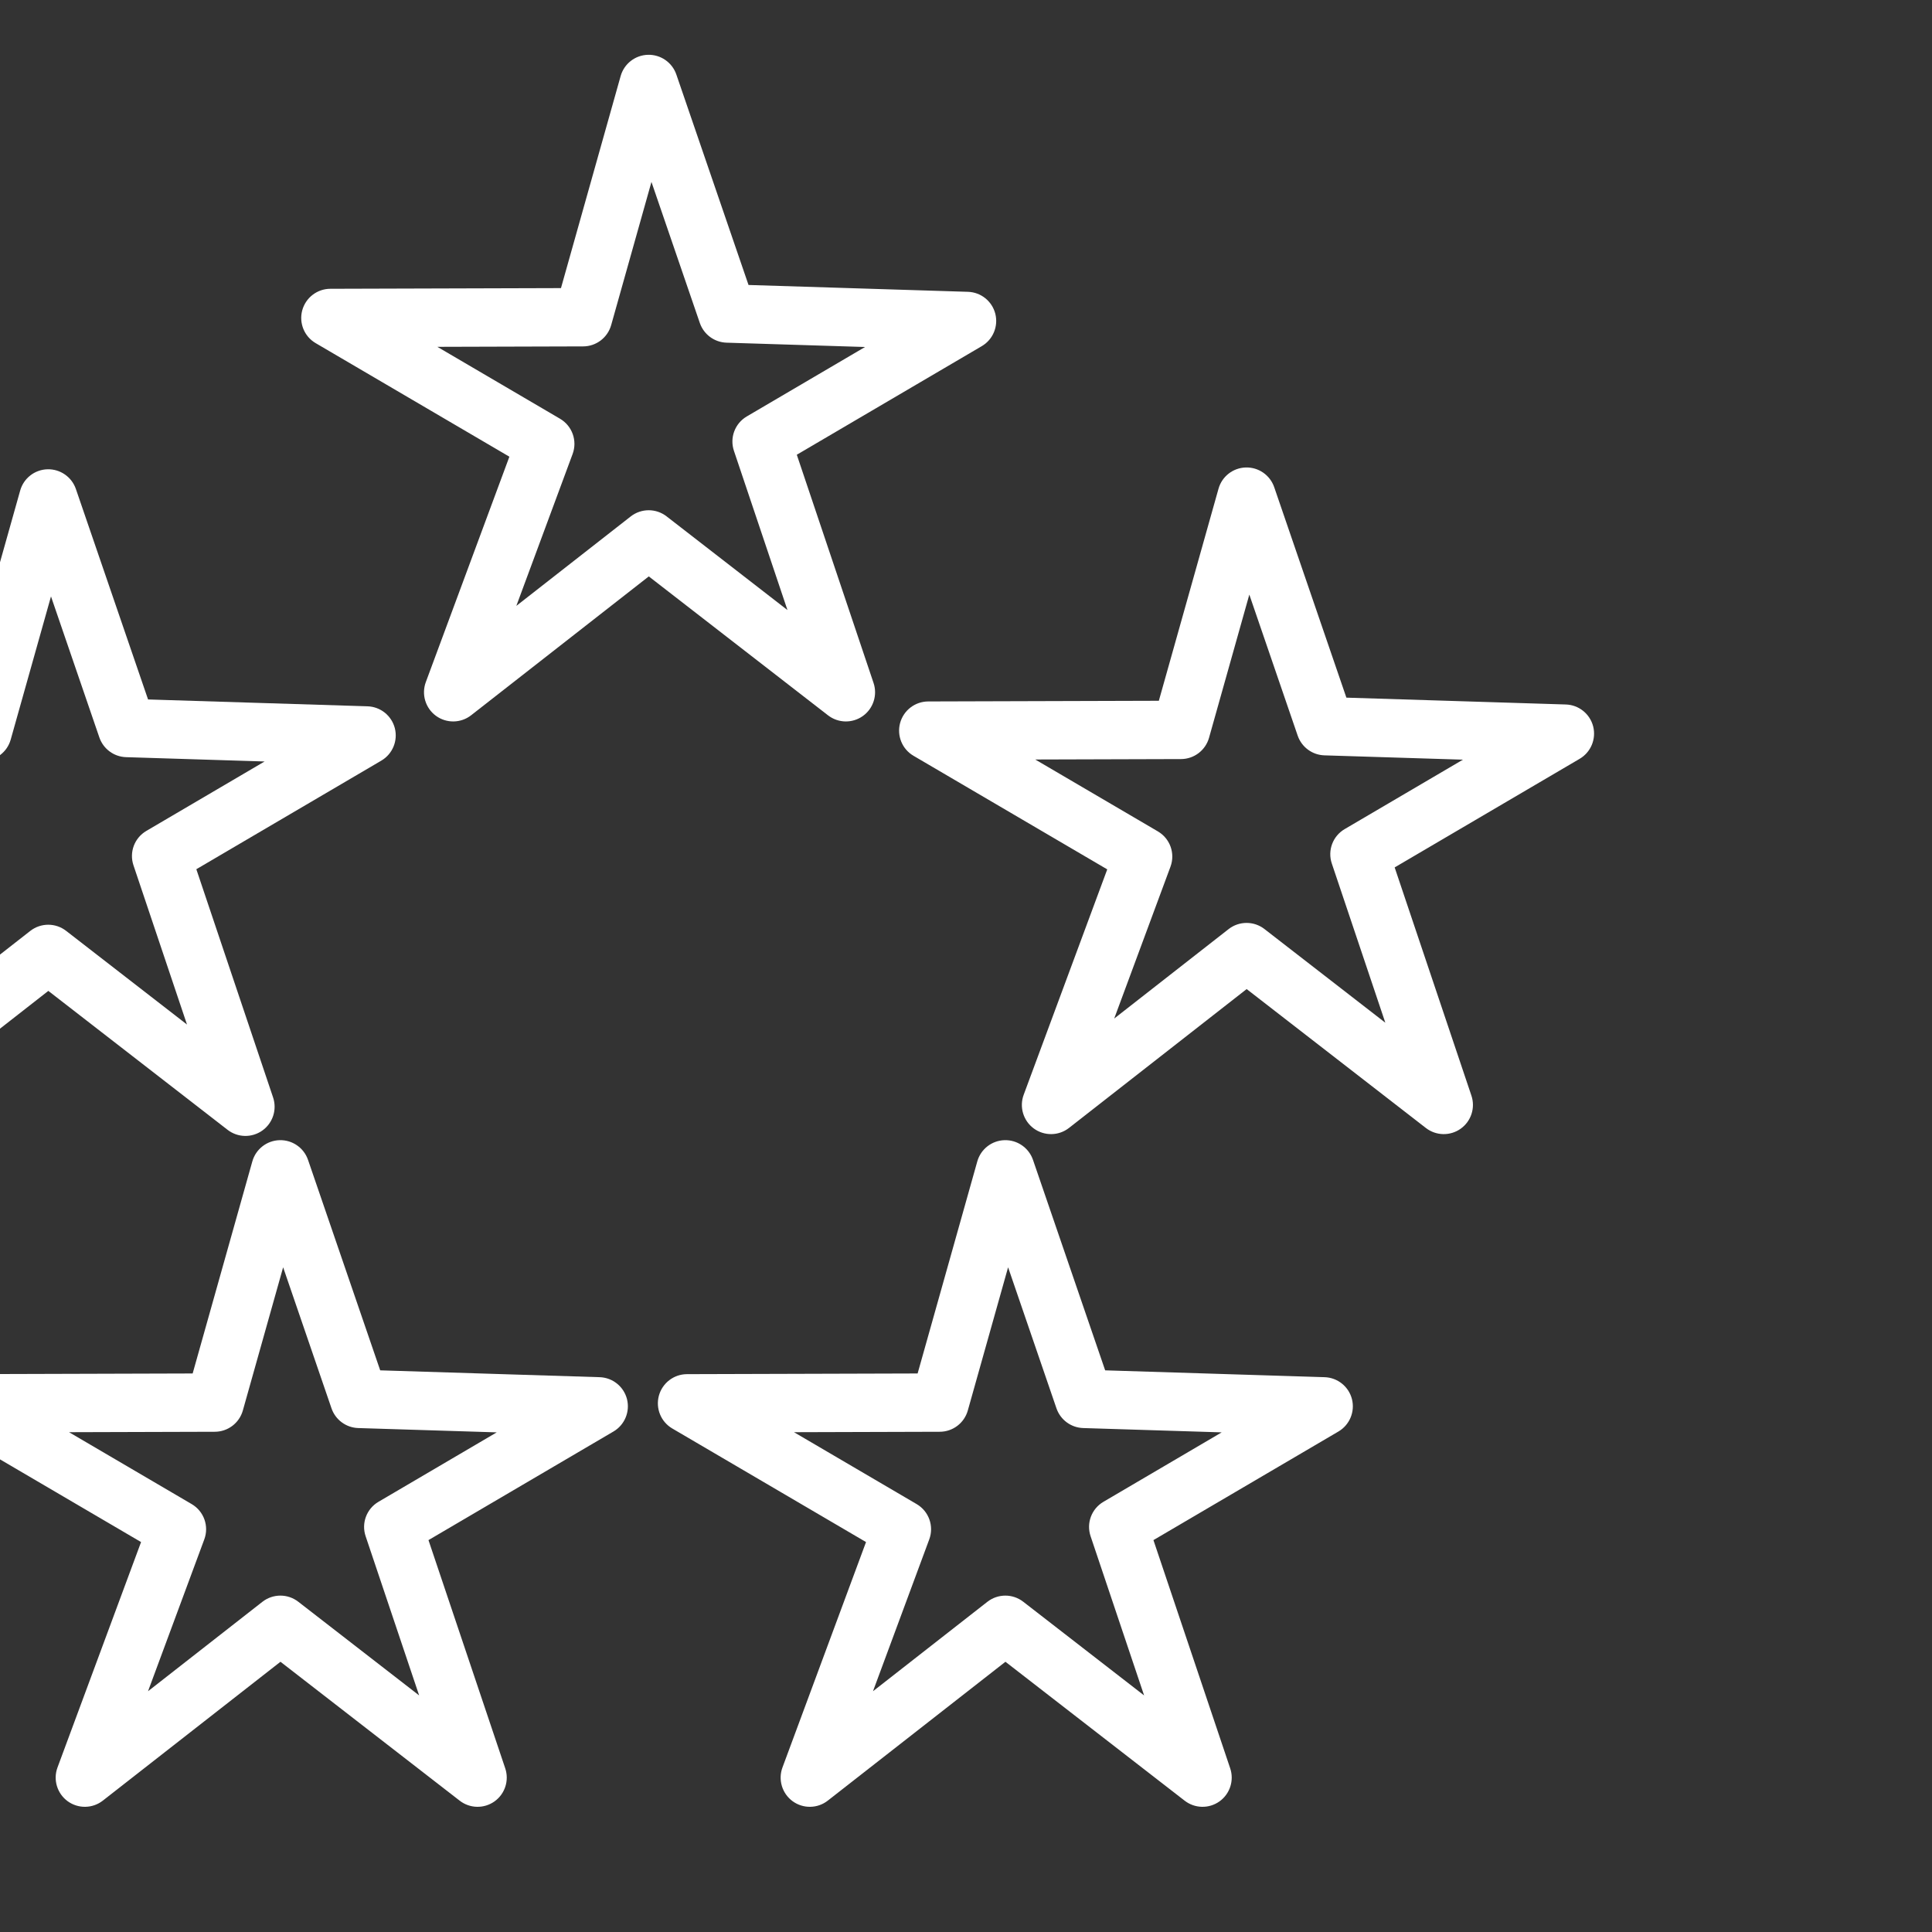
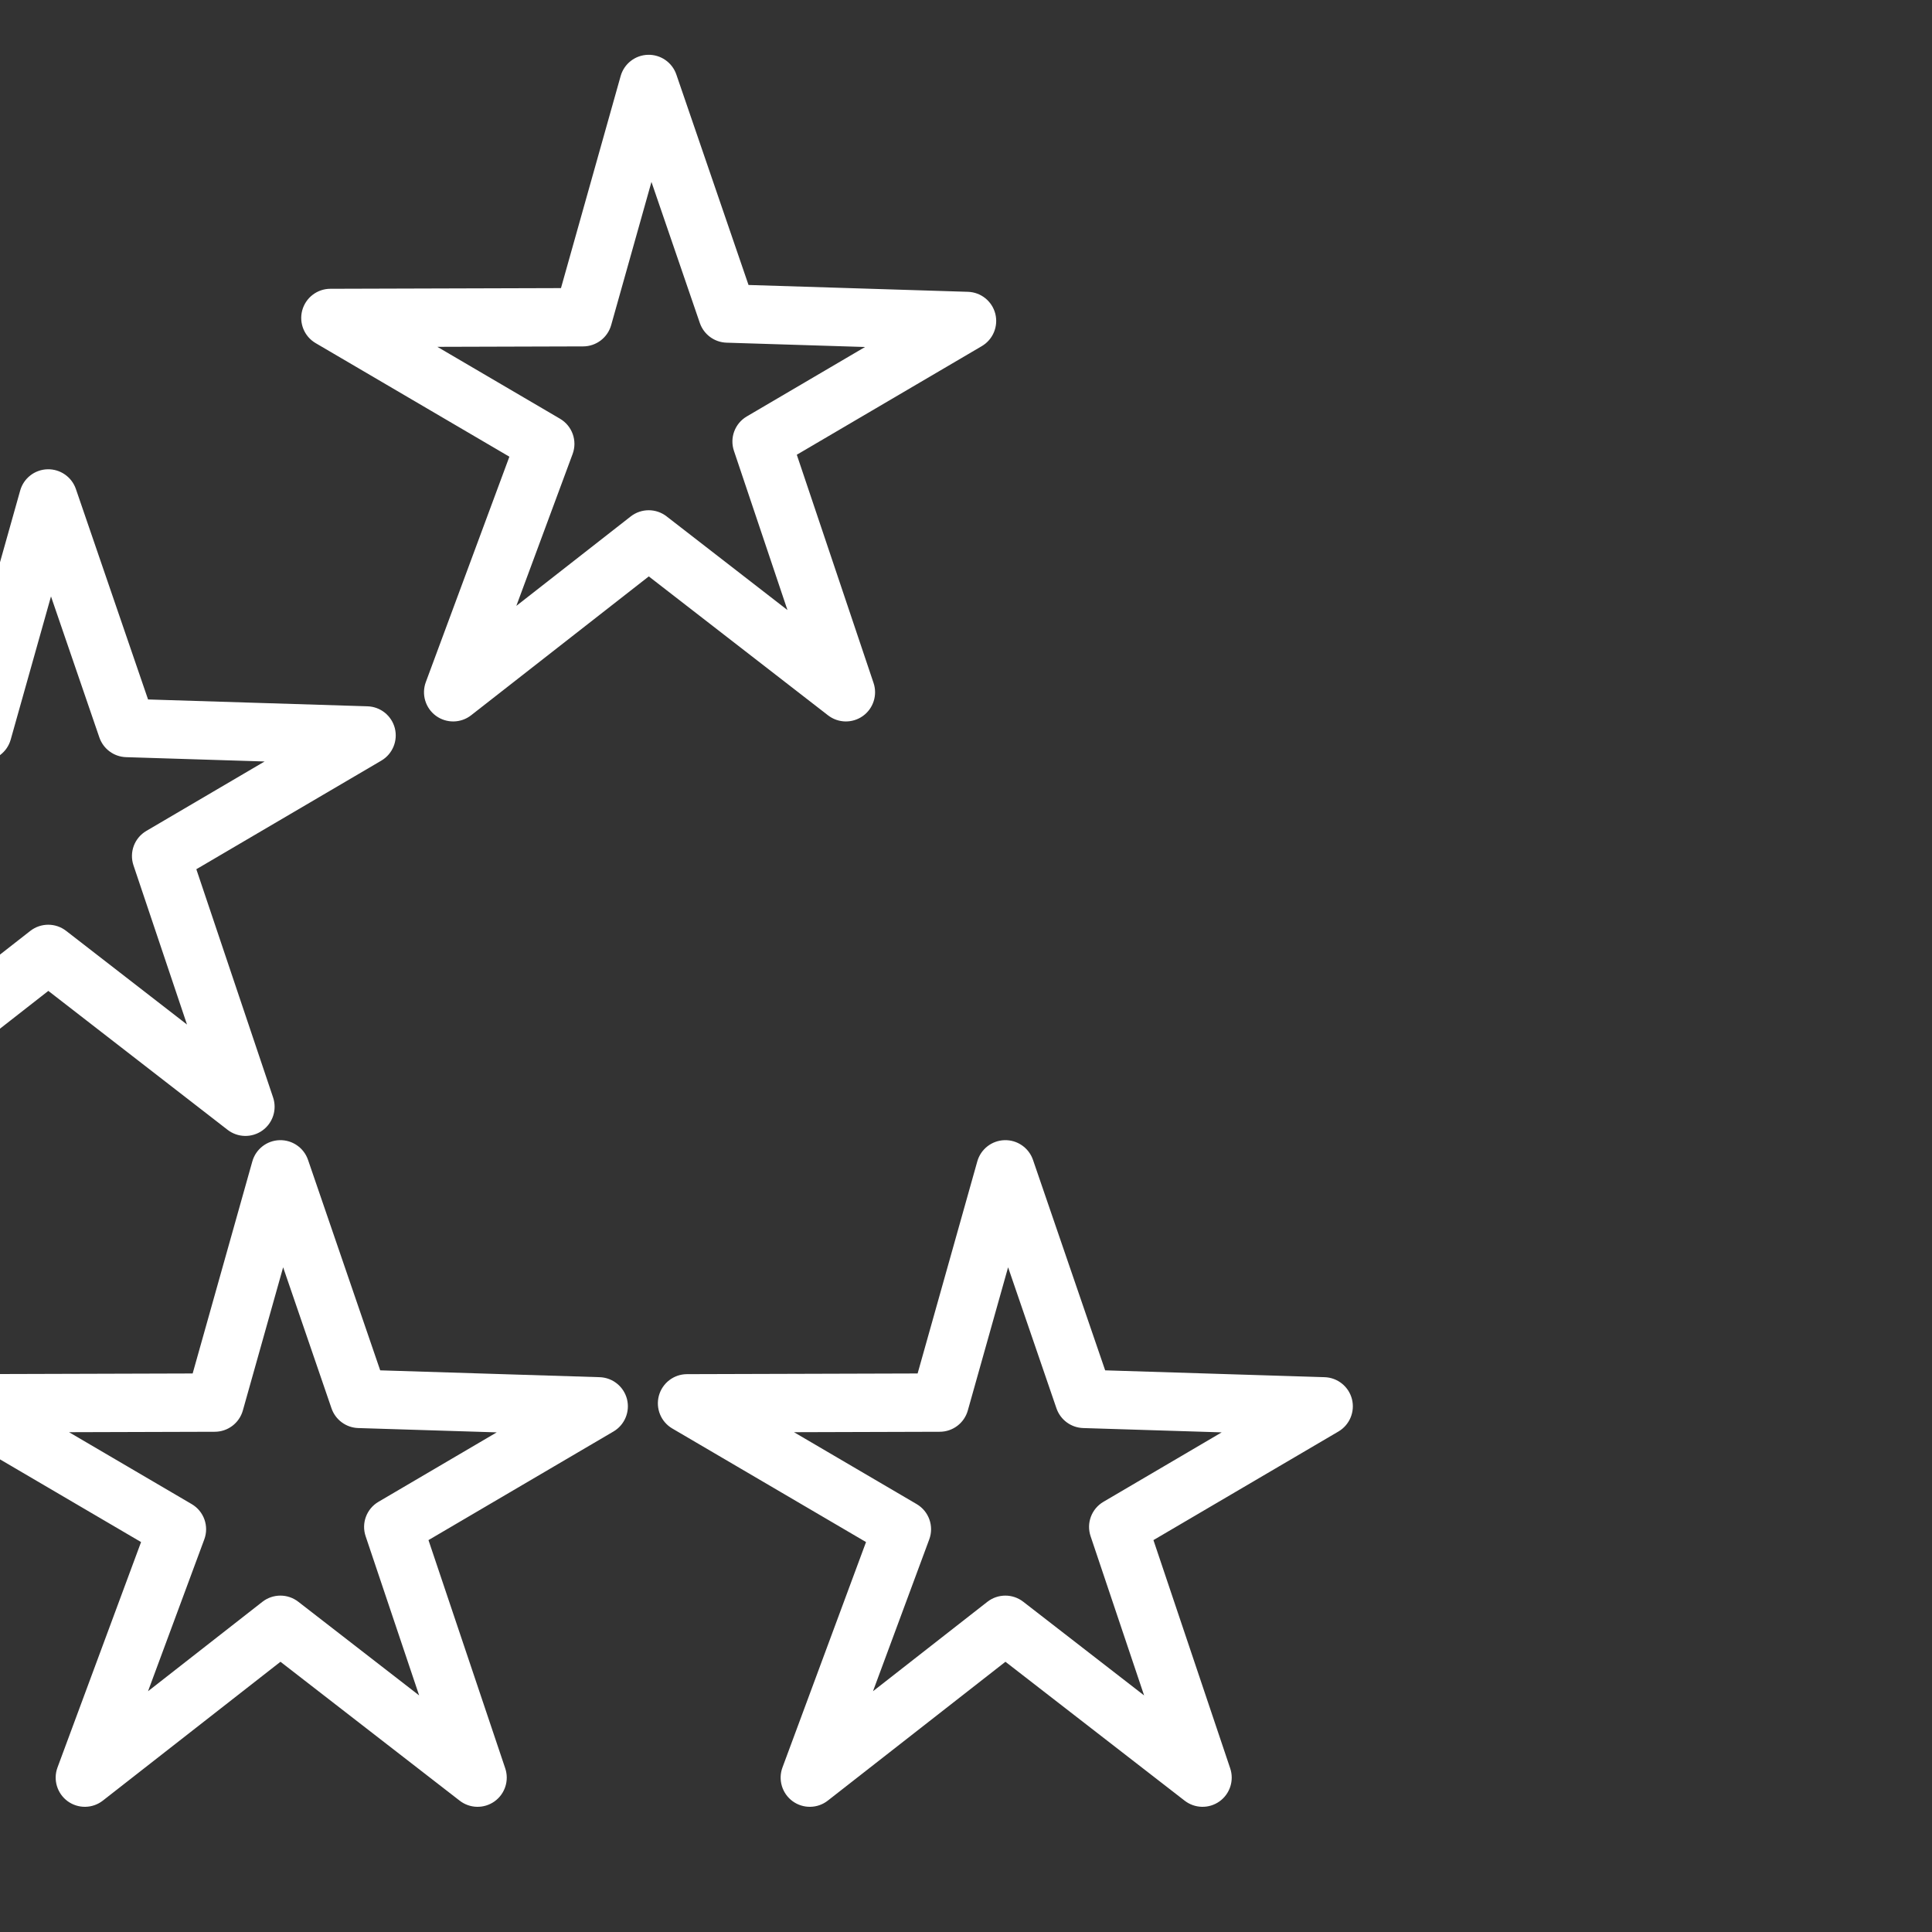
<svg xmlns="http://www.w3.org/2000/svg" xmlns:ns1="http://www.serif.com/" width="100%" height="100%" viewBox="0 0 1182 1182" version="1.1" xml:space="preserve" style="fill-rule:evenodd;clip-rule:evenodd;stroke-linejoin:round;stroke-miterlimit:2;">
  <rect x="0" y="0" width="1182" height="1182" fill="#333333" stroke="none" />
  <g id="Customer-service" ns1:id="Customer service" transform="matrix(79.344,0,0,79.344,-132148,-56184.4)">
    <g>
      <g transform="matrix(0.036,0,0,0.036,1426.99,684.169)">
        <path d="M6745.63,726.778L6758.41,681.363C6759.15,678.73 6761.51,676.885 6764.25,676.808C6766.98,676.731 6769.45,678.441 6770.34,681.028L6785.8,726.108L6832.8,727.573C6835.58,727.66 6837.97,729.577 6838.66,732.275C6839.34,734.973 6838.16,737.801 6835.76,739.21C6835.76,739.21 6796.14,762.469 6796.14,762.469L6812.58,811.352C6813.46,813.963 6812.52,816.842 6810.28,818.438C6808.03,820.034 6805.01,819.972 6802.83,818.284L6764.44,788.528L6726.39,818.268C6724.19,819.99 6721.11,820.039 6718.85,818.39C6716.6,816.74 6715.71,813.792 6716.68,811.171L6734.58,762.888L6693.09,738.566C6690.65,737.141 6689.48,734.266 6690.21,731.546C6690.95,728.825 6693.41,726.933 6696.23,726.924L6745.63,726.778ZM6750.38,739.264L6719.15,739.356L6745.42,754.754C6748.04,756.287 6749.18,759.476 6748.12,762.319L6736.07,794.84L6760.57,775.684C6762.83,773.922 6765.99,773.916 6768.25,775.668L6794.14,795.735L6782.68,761.641C6781.73,758.838 6782.88,755.757 6785.44,754.259L6810.76,739.392L6781.09,738.467C6778.49,738.386 6776.22,736.706 6775.37,734.248L6765.01,704.037L6756.38,734.707C6755.62,737.395 6753.18,739.255 6750.38,739.264Z" style="fill:white;" />
      </g>
      <g transform="matrix(0.036,0,0,0.036,1431.6,687.351)">
-         <path d="M6745.63,726.778L6758.41,681.363C6759.15,678.73 6761.51,676.885 6764.25,676.808C6766.98,676.731 6769.45,678.441 6770.34,681.028L6785.8,726.108L6832.8,727.573C6835.58,727.66 6837.97,729.577 6838.66,732.275C6839.34,734.973 6838.16,737.801 6835.76,739.21C6835.76,739.21 6796.14,762.469 6796.14,762.469L6812.58,811.352C6813.46,813.963 6812.52,816.842 6810.28,818.438C6808.03,820.034 6805.01,819.972 6802.83,818.284L6764.44,788.528L6726.39,818.268C6724.19,819.99 6721.11,820.039 6718.85,818.39C6716.6,816.74 6715.71,813.792 6716.68,811.171L6734.58,762.888L6693.09,738.566C6690.65,737.141 6689.48,734.266 6690.21,731.546C6690.95,728.825 6693.41,726.933 6696.23,726.924L6745.63,726.778ZM6750.38,739.264L6719.15,739.356L6745.42,754.754C6748.04,756.287 6749.18,759.476 6748.12,762.319L6736.07,794.84L6760.57,775.684C6762.83,773.922 6765.99,773.916 6768.25,775.668L6794.14,795.735L6782.68,761.641C6781.73,758.838 6782.88,755.757 6785.44,754.259L6810.76,739.392L6781.09,738.467C6778.49,738.386 6776.22,736.706 6775.37,734.248L6765.01,704.037L6756.38,734.707C6755.62,737.395 6753.18,739.255 6750.38,739.264Z" style="fill:white;" />
-       </g>
+         </g>
      <g transform="matrix(0.036,0,0,0.036,1429.74,692.538)">
        <path d="M6745.63,726.778L6758.41,681.363C6759.15,678.73 6761.51,676.885 6764.25,676.808C6766.98,676.731 6769.45,678.441 6770.34,681.028L6785.8,726.108L6832.8,727.573C6835.58,727.66 6837.97,729.577 6838.66,732.275C6839.34,734.973 6838.16,737.801 6835.76,739.21C6835.76,739.21 6796.14,762.469 6796.14,762.469L6812.58,811.352C6813.46,813.963 6812.52,816.842 6810.28,818.438C6808.03,820.034 6805.01,819.972 6802.83,818.284L6764.44,788.528L6726.39,818.268C6724.19,819.99 6721.11,820.039 6718.85,818.39C6716.6,816.74 6715.71,813.792 6716.68,811.171L6734.58,762.888L6693.09,738.566C6690.65,737.141 6689.48,734.266 6690.21,731.546C6690.95,728.825 6693.41,726.933 6696.23,726.924L6745.63,726.778ZM6750.38,739.264L6719.15,739.356L6745.42,754.754C6748.04,756.287 6749.18,759.476 6748.12,762.319L6736.07,794.84L6760.57,775.684C6762.83,773.922 6765.99,773.916 6768.25,775.668L6794.14,795.735L6782.68,761.641C6781.73,758.838 6782.88,755.757 6785.44,754.259L6810.76,739.392L6781.09,738.467C6778.49,738.386 6776.22,736.706 6775.37,734.248L6765.01,704.037L6756.38,734.707C6755.62,737.395 6753.18,739.255 6750.38,739.264Z" style="fill:white;" />
      </g>
      <g transform="matrix(0.036,0,0,0.036,1424.15,692.538)">
        <path d="M6745.63,726.778L6758.41,681.363C6759.15,678.73 6761.51,676.885 6764.25,676.808C6766.98,676.731 6769.45,678.441 6770.34,681.028L6785.8,726.108L6832.8,727.573C6835.58,727.66 6837.97,729.577 6838.66,732.275C6839.34,734.973 6838.16,737.801 6835.76,739.21C6835.76,739.21 6796.14,762.469 6796.14,762.469L6812.58,811.352C6813.46,813.963 6812.52,816.842 6810.28,818.438C6808.03,820.034 6805.01,819.972 6802.83,818.284L6764.44,788.528L6726.39,818.268C6724.19,819.99 6721.11,820.039 6718.85,818.39C6716.6,816.74 6715.71,813.792 6716.68,811.171L6734.58,762.888L6693.09,738.566C6690.65,737.141 6689.48,734.266 6690.21,731.546C6690.95,728.825 6693.41,726.933 6696.23,726.924L6745.63,726.778ZM6750.38,739.264L6719.15,739.356L6745.42,754.754C6748.04,756.287 6749.18,759.476 6748.12,762.319L6736.07,794.84L6760.57,775.684C6762.83,773.922 6765.99,773.916 6768.25,775.668L6794.14,795.735L6782.68,761.641C6781.73,758.838 6782.88,755.757 6785.44,754.259L6810.76,739.392L6781.09,738.467C6778.49,738.386 6776.22,736.706 6775.37,734.248L6765.01,704.037L6756.38,734.707C6755.62,737.395 6753.18,739.255 6750.38,739.264Z" style="fill:white;" />
      </g>
      <g transform="matrix(0.036,0,0,0.036,1422.36,687.365)">
        <path d="M6745.63,726.778L6758.41,681.363C6759.15,678.73 6761.51,676.885 6764.25,676.808C6766.98,676.731 6769.45,678.441 6770.34,681.028L6785.8,726.108L6832.8,727.573C6835.58,727.66 6837.97,729.577 6838.66,732.275C6839.34,734.973 6838.16,737.801 6835.76,739.21C6835.76,739.21 6796.14,762.469 6796.14,762.469L6812.58,811.352C6813.46,813.963 6812.52,816.842 6810.28,818.438C6808.03,820.034 6805.01,819.972 6802.83,818.284L6764.44,788.528L6726.39,818.268C6724.19,819.99 6721.11,820.039 6718.85,818.39C6716.6,816.74 6715.71,813.792 6716.68,811.171L6734.58,762.888L6693.09,738.566C6690.65,737.141 6689.48,734.266 6690.21,731.546C6690.95,728.825 6693.41,726.933 6696.23,726.924L6745.63,726.778ZM6750.38,739.264L6719.15,739.356L6745.42,754.754C6748.04,756.287 6749.18,759.476 6748.12,762.319L6736.07,794.84L6760.57,775.684C6762.83,773.922 6765.99,773.916 6768.25,775.668L6794.14,795.735L6782.68,761.641C6781.73,758.838 6782.88,755.757 6785.44,754.259L6810.76,739.392L6781.09,738.467C6778.49,738.386 6776.22,736.706 6775.37,734.248L6765.01,704.037L6756.38,734.707C6755.62,737.395 6753.18,739.255 6750.38,739.264Z" style="fill:white;" />
      </g>
    </g>
  </g>
</svg>